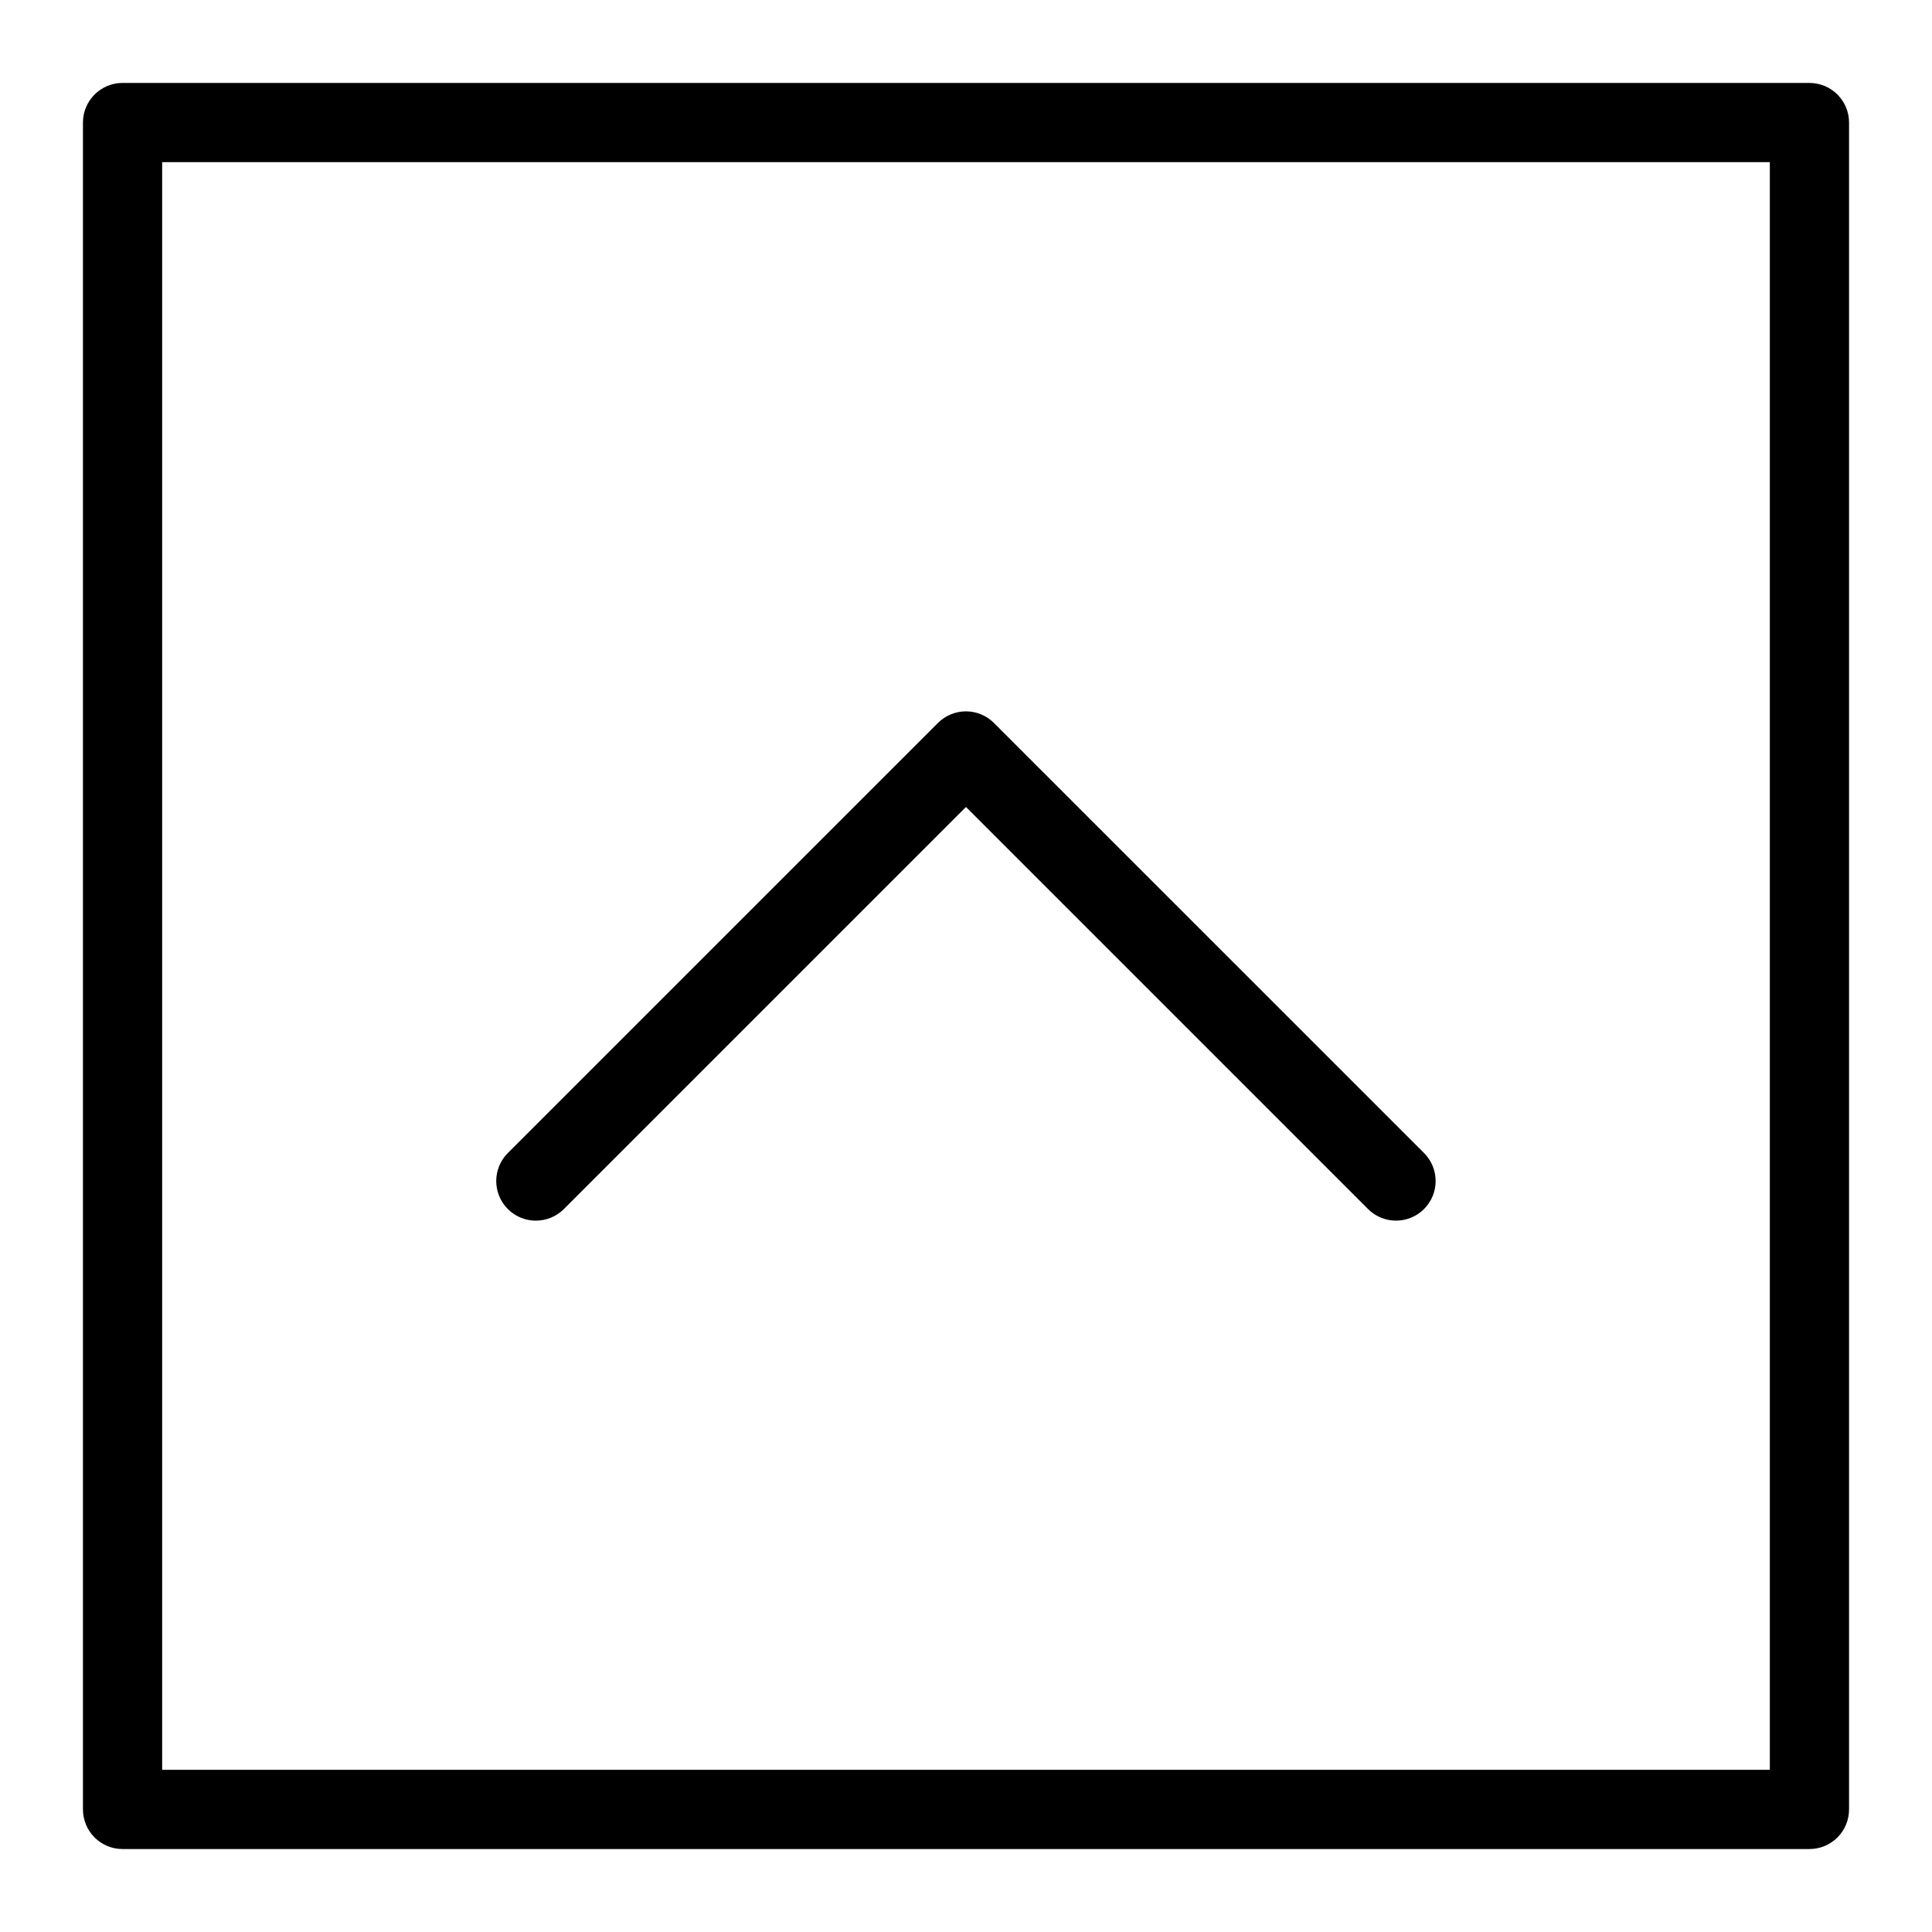
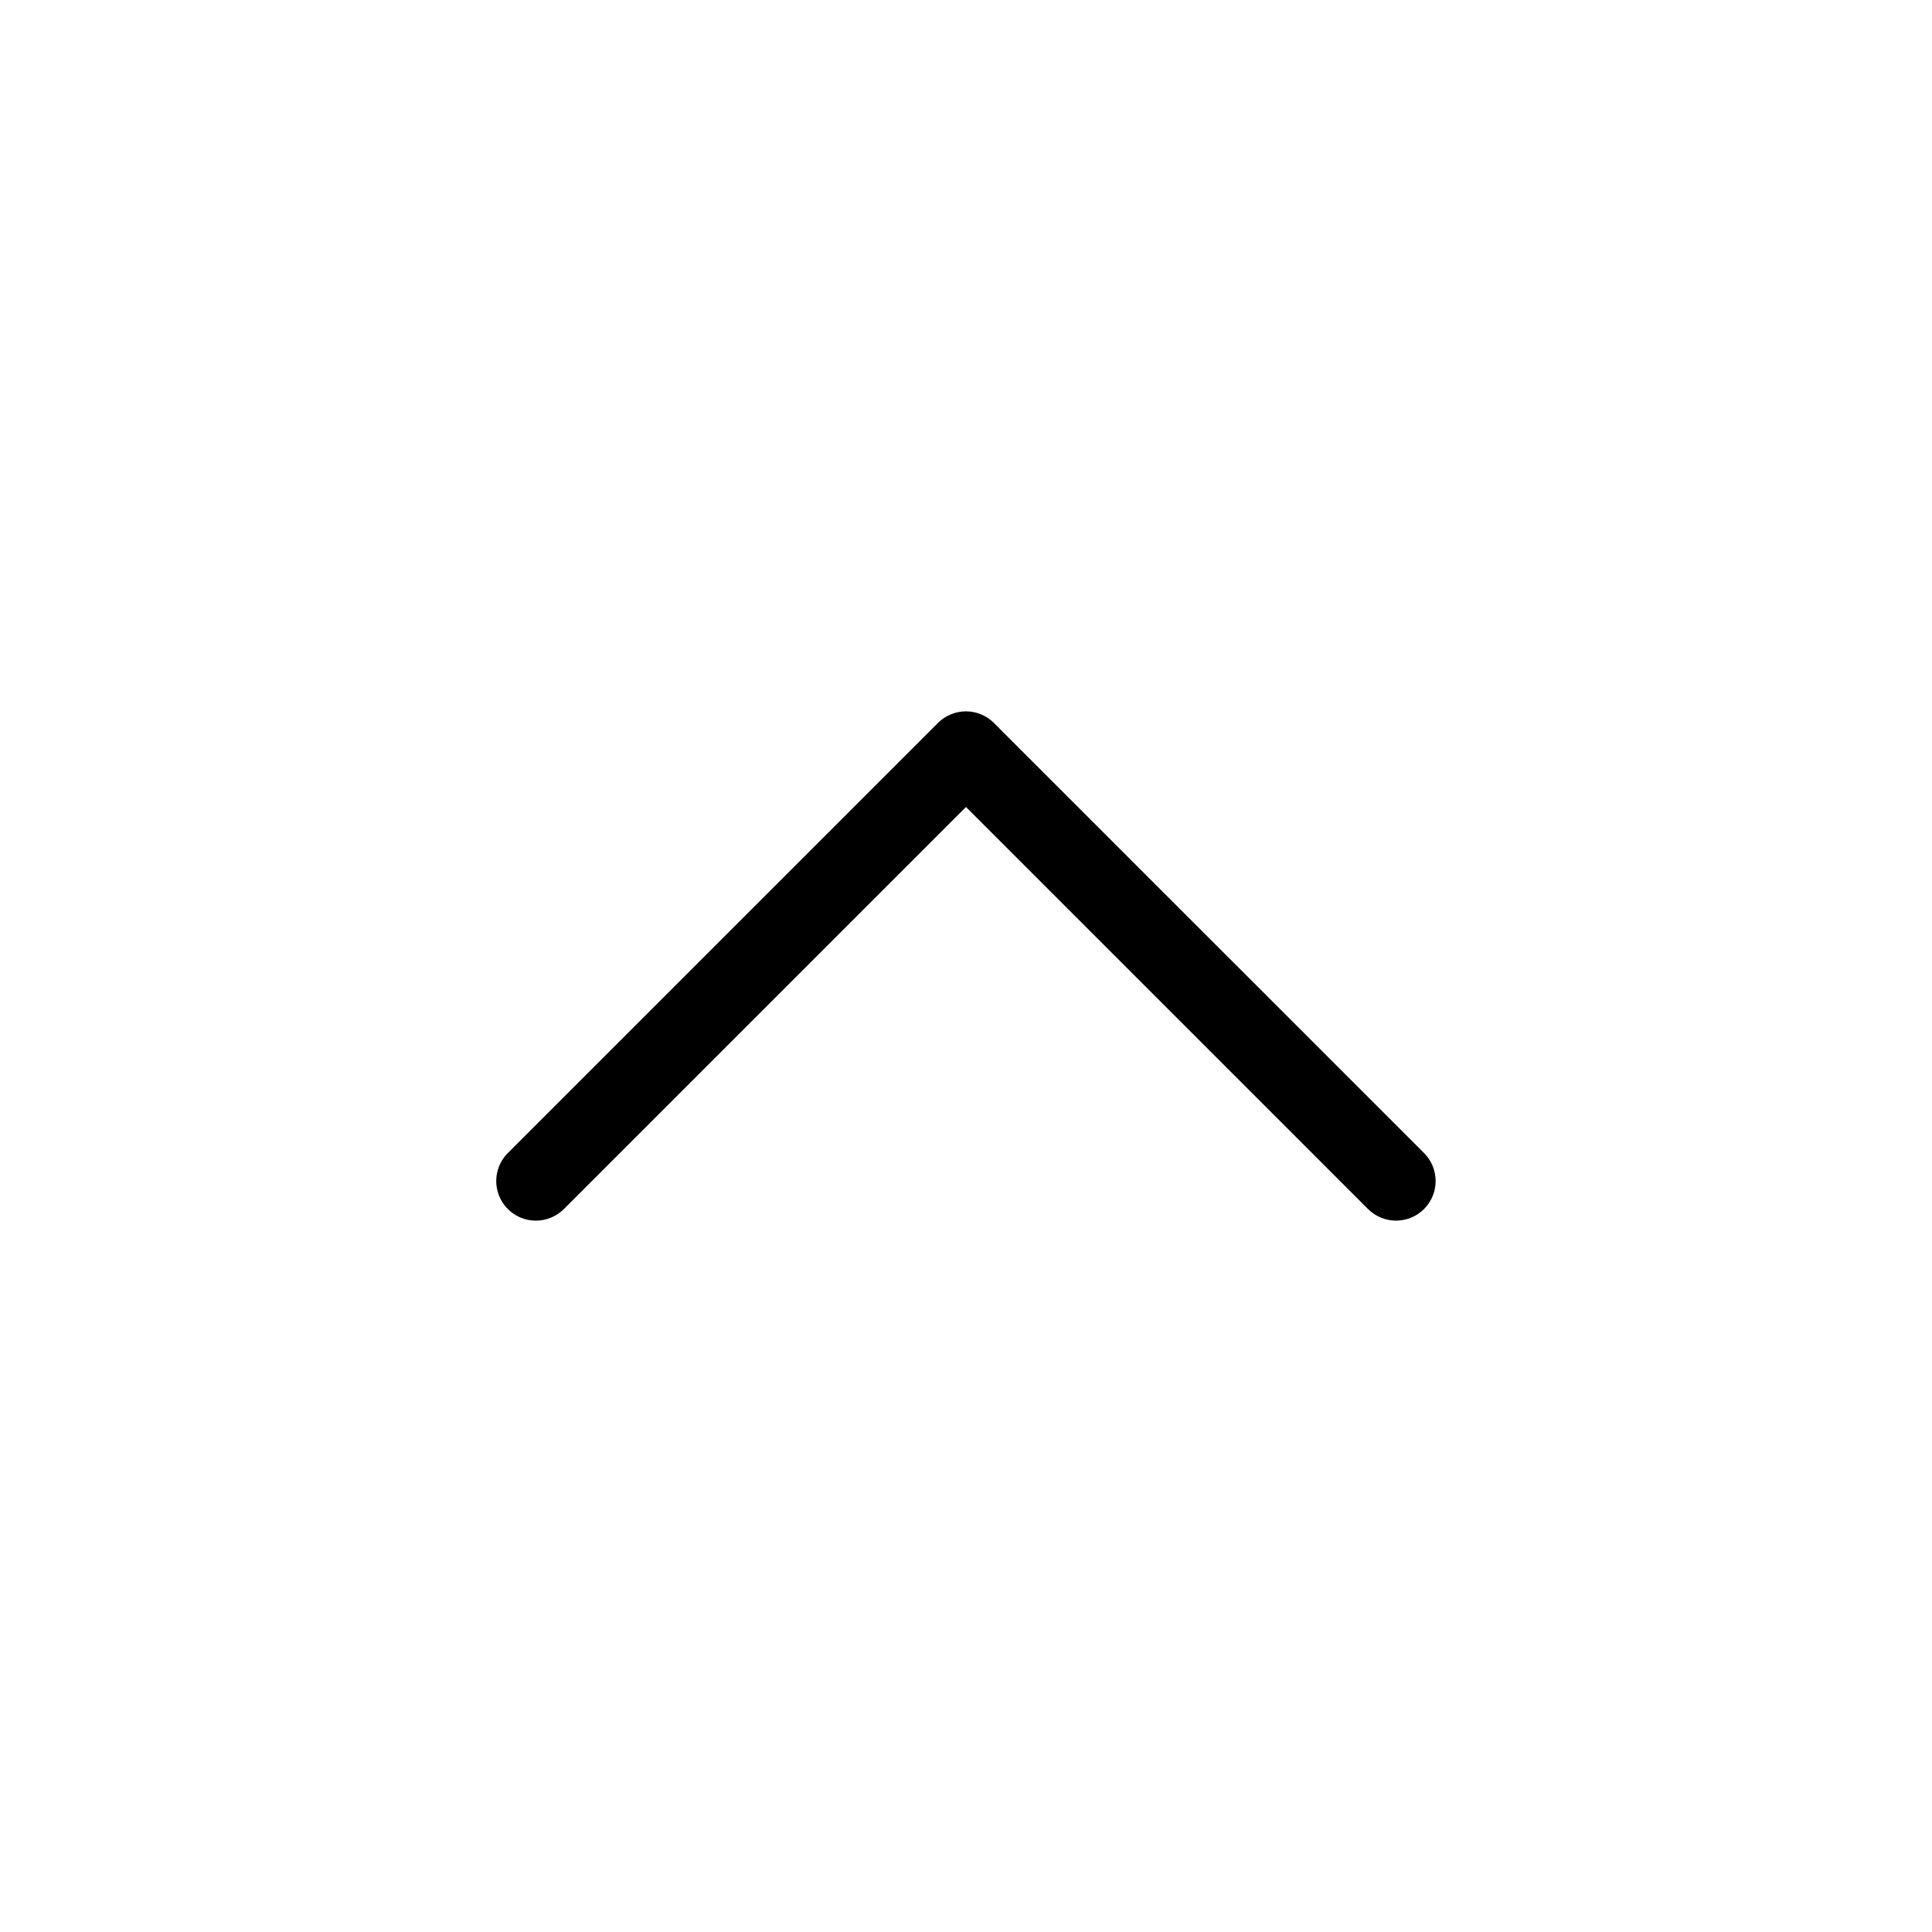
<svg xmlns="http://www.w3.org/2000/svg" fill="#000000" width="800px" height="800px" version="1.1" viewBox="144 144 512 512">
  <g>
-     <path d="m623.52 165.98h-447.04c-5.797 0-10.496 4.699-10.496 10.496v447.04c0 2.785 1.105 5.457 3.074 7.426s4.637 3.074 7.422 3.07h447.04c2.785 0.004 5.457-1.102 7.426-3.07s3.074-4.641 3.07-7.426v-447.04c0-5.797-4.699-10.496-10.496-10.496zm-10.496 447.04h-426.05v-426.05h426.05z" />
    <path d="m286.02 467.48c2.785 0.004 5.453-1.102 7.422-3.074l106.55-106.55 106.55 106.55c4.098 4.098 10.742 4.098 14.84 0 4.098-4.098 4.098-10.742 0-14.844l-113.98-113.97c-1.965-1.969-4.637-3.078-7.418-3.078-2.785 0-5.453 1.109-7.422 3.078l-113.98 113.97c-3 3.004-3.898 7.516-2.273 11.438s5.449 6.481 9.695 6.481z" />
  </g>
</svg>